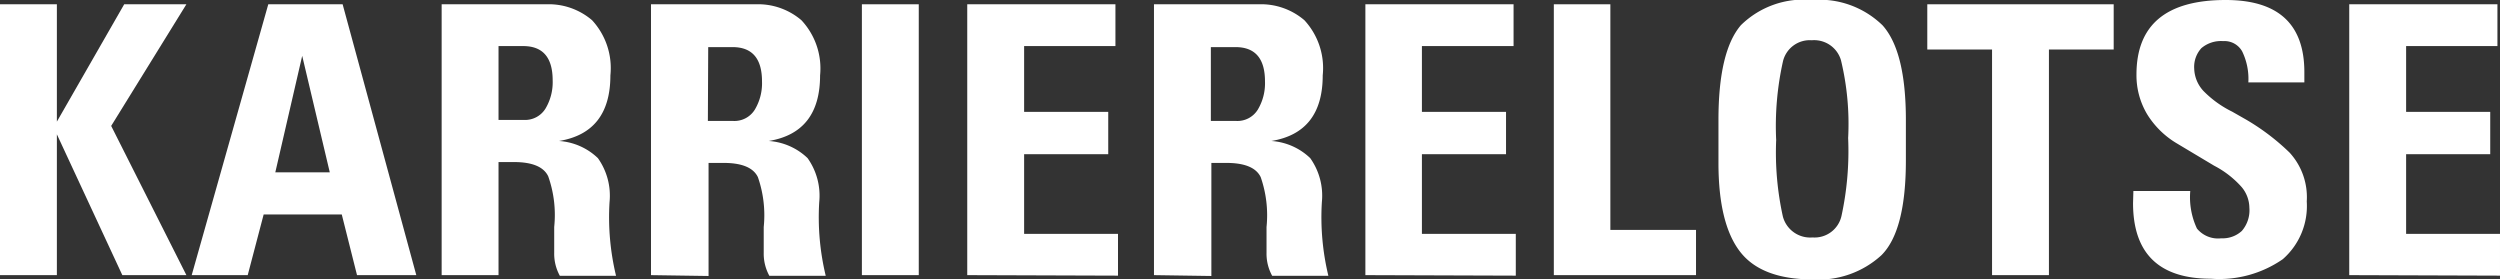
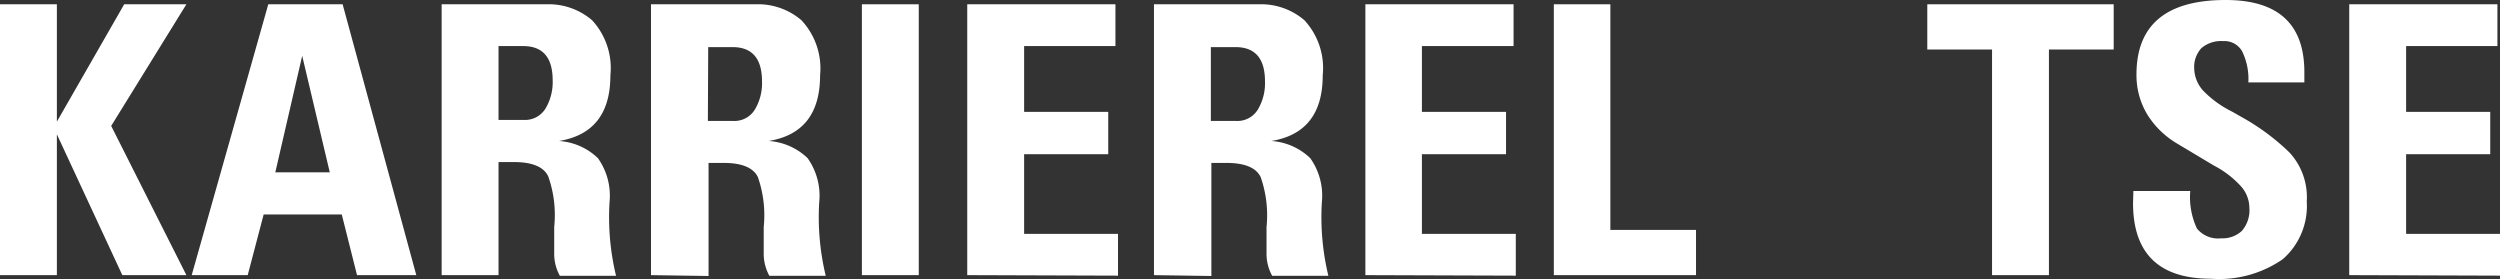
<svg xmlns="http://www.w3.org/2000/svg" viewBox="0 0 145.93 16.31">
  <rect x="0" y="0" width="145.93" height="16.31" fill="#333333" stroke="none" />
  <defs>
    <style>.cls-1{fill:#fff;}</style>
  </defs>
  <title>brandtext-karrierelotse</title>
  <g id="Ebene_2" data-name="Ebene 2">
    <g id="Ebene_1-2" data-name="Ebene 1">
      <path class="cls-1" d="M3.32,7.1,7.25.25h3.63L6.49,7.35l4.39,8.71H7.14L3.32,7.84v8.22H0V.25H3.32Z" />
      <path class="cls-1" d="M11.19,16.06,15.66.25H20l4.3,15.81H20.84l-.89-3.54H15.39l-.93,3.54Zm4.88-6h3.18l-1.61-6.8Z" />
      <path class="cls-1" d="M25.78,16.06V.25H31.9a3.89,3.89,0,0,1,2.66.93A4.12,4.12,0,0,1,35.63,4.4q0,3.34-3,3.83a3.62,3.62,0,0,1,2.27,1,3.78,3.78,0,0,1,.68,2.57,14.59,14.59,0,0,0,.38,4.3H32.68a2.67,2.67,0,0,1-.33-1.34q0-.92,0-1.51A6.77,6.77,0,0,0,32,10.29q-.4-.83-2-.83H29.1v6.6ZM29.1,7h1.47a1.4,1.4,0,0,0,1.27-.66,3,3,0,0,0,.42-1.65q0-2-1.72-2H29.1Z" />
      <path class="cls-1" d="M38,16.06V.25h6.12a3.89,3.89,0,0,1,2.66.93A4.12,4.12,0,0,1,47.87,4.4q0,3.34-3,3.83a3.62,3.62,0,0,1,2.27,1,3.78,3.78,0,0,1,.68,2.57,14.59,14.59,0,0,0,.38,4.3H44.91a2.67,2.67,0,0,1-.33-1.34q0-.92,0-1.51a6.77,6.77,0,0,0-.34-2.91q-.4-.83-2-.83h-.88v6.6Zm3.32-9h1.47a1.4,1.4,0,0,0,1.27-.66,3,3,0,0,0,.42-1.65q0-2-1.72-2H41.34Z" />
      <path class="cls-1" d="M50.31.25h3.32V16.06H50.31Z" />
      <path class="cls-1" d="M56.46,16.06V.25h8.65V2.69H59.78V6.53h4.91V9H59.78v4.65h5.48v2.44Z" />
      <path class="cls-1" d="M67.36,16.06V.25h6.12a3.89,3.89,0,0,1,2.66.93A4.12,4.12,0,0,1,77.21,4.4q0,3.34-3,3.83a3.62,3.62,0,0,1,2.27,1,3.78,3.78,0,0,1,.68,2.57,14.59,14.59,0,0,0,.38,4.3H74.26a2.67,2.67,0,0,1-.33-1.34q0-.92,0-1.51a6.77,6.77,0,0,0-.34-2.91q-.4-.83-2-.83h-.88v6.6Zm3.32-9h1.47a1.4,1.4,0,0,0,1.27-.66,3,3,0,0,0,.42-1.65q0-2-1.72-2H70.68Z" />
      <path class="cls-1" d="M79.7,16.06V.25h8.65V2.69H83V6.53h4.91V9H83v4.65h5.48v2.44Z" />
      <path class="cls-1" d="M90.7.25H94V13.42h5v2.64H90.7Z" />
-       <path class="cls-1" d="M100.31,7q0-4,1.31-5.53A5.22,5.22,0,0,1,105.78,0a5.28,5.28,0,0,1,4.11,1.48Q111.25,3,111.25,7V9.37q0,4.11-1.43,5.53a5.43,5.43,0,0,1-4,1.41q-3,0-4.25-1.62t-1.26-5.12V7Zm3.37,1.15a17.31,17.31,0,0,0,.39,4.49,1.65,1.65,0,0,0,1.73,1.22,1.61,1.61,0,0,0,1.69-1.25,17.82,17.82,0,0,0,.39-4.55,15.88,15.88,0,0,0-.42-4.55,1.63,1.63,0,0,0-1.7-1.16,1.61,1.61,0,0,0-1.68,1.21A17.34,17.34,0,0,0,103.68,8.2Z" />
      <path class="cls-1" d="M112.5.25h10.88V2.89H119.6V16.06h-3.32V2.89H112.5Z" />
      <path class="cls-1" d="M124.53,11.15h3.32a4.3,4.3,0,0,0,.39,2.19,1.59,1.59,0,0,0,1.42.57,1.65,1.65,0,0,0,1.2-.43,1.84,1.84,0,0,0,.44-1.36,1.91,1.91,0,0,0-.45-1.2,5.6,5.6,0,0,0-1.61-1.25L127.1,8.39a5.09,5.09,0,0,1-1.76-1.71,4.43,4.43,0,0,1-.63-2.33q0-4.35,5.21-4.35,4.59,0,4.59,4.21v.6h-3.27A3.66,3.66,0,0,0,130.88,3a1.18,1.18,0,0,0-1.11-.6,1.77,1.77,0,0,0-1.27.41A1.62,1.62,0,0,0,128.08,4a2,2,0,0,0,.55,1.32,6.13,6.13,0,0,0,1.67,1.2l.79.45a13.15,13.15,0,0,1,2.56,1.94,3.85,3.85,0,0,1,1,2.85,4.12,4.12,0,0,1-1.4,3.37,6.52,6.52,0,0,1-4.19,1.14q-4.55,0-4.55-4.42Z" />
      <path class="cls-1" d="M137.13,16.06V.25h8.65V2.69h-5.33V6.53h4.91V9h-4.91v4.65h5.48v2.44Z" />
    </g>
  </g>
</svg>